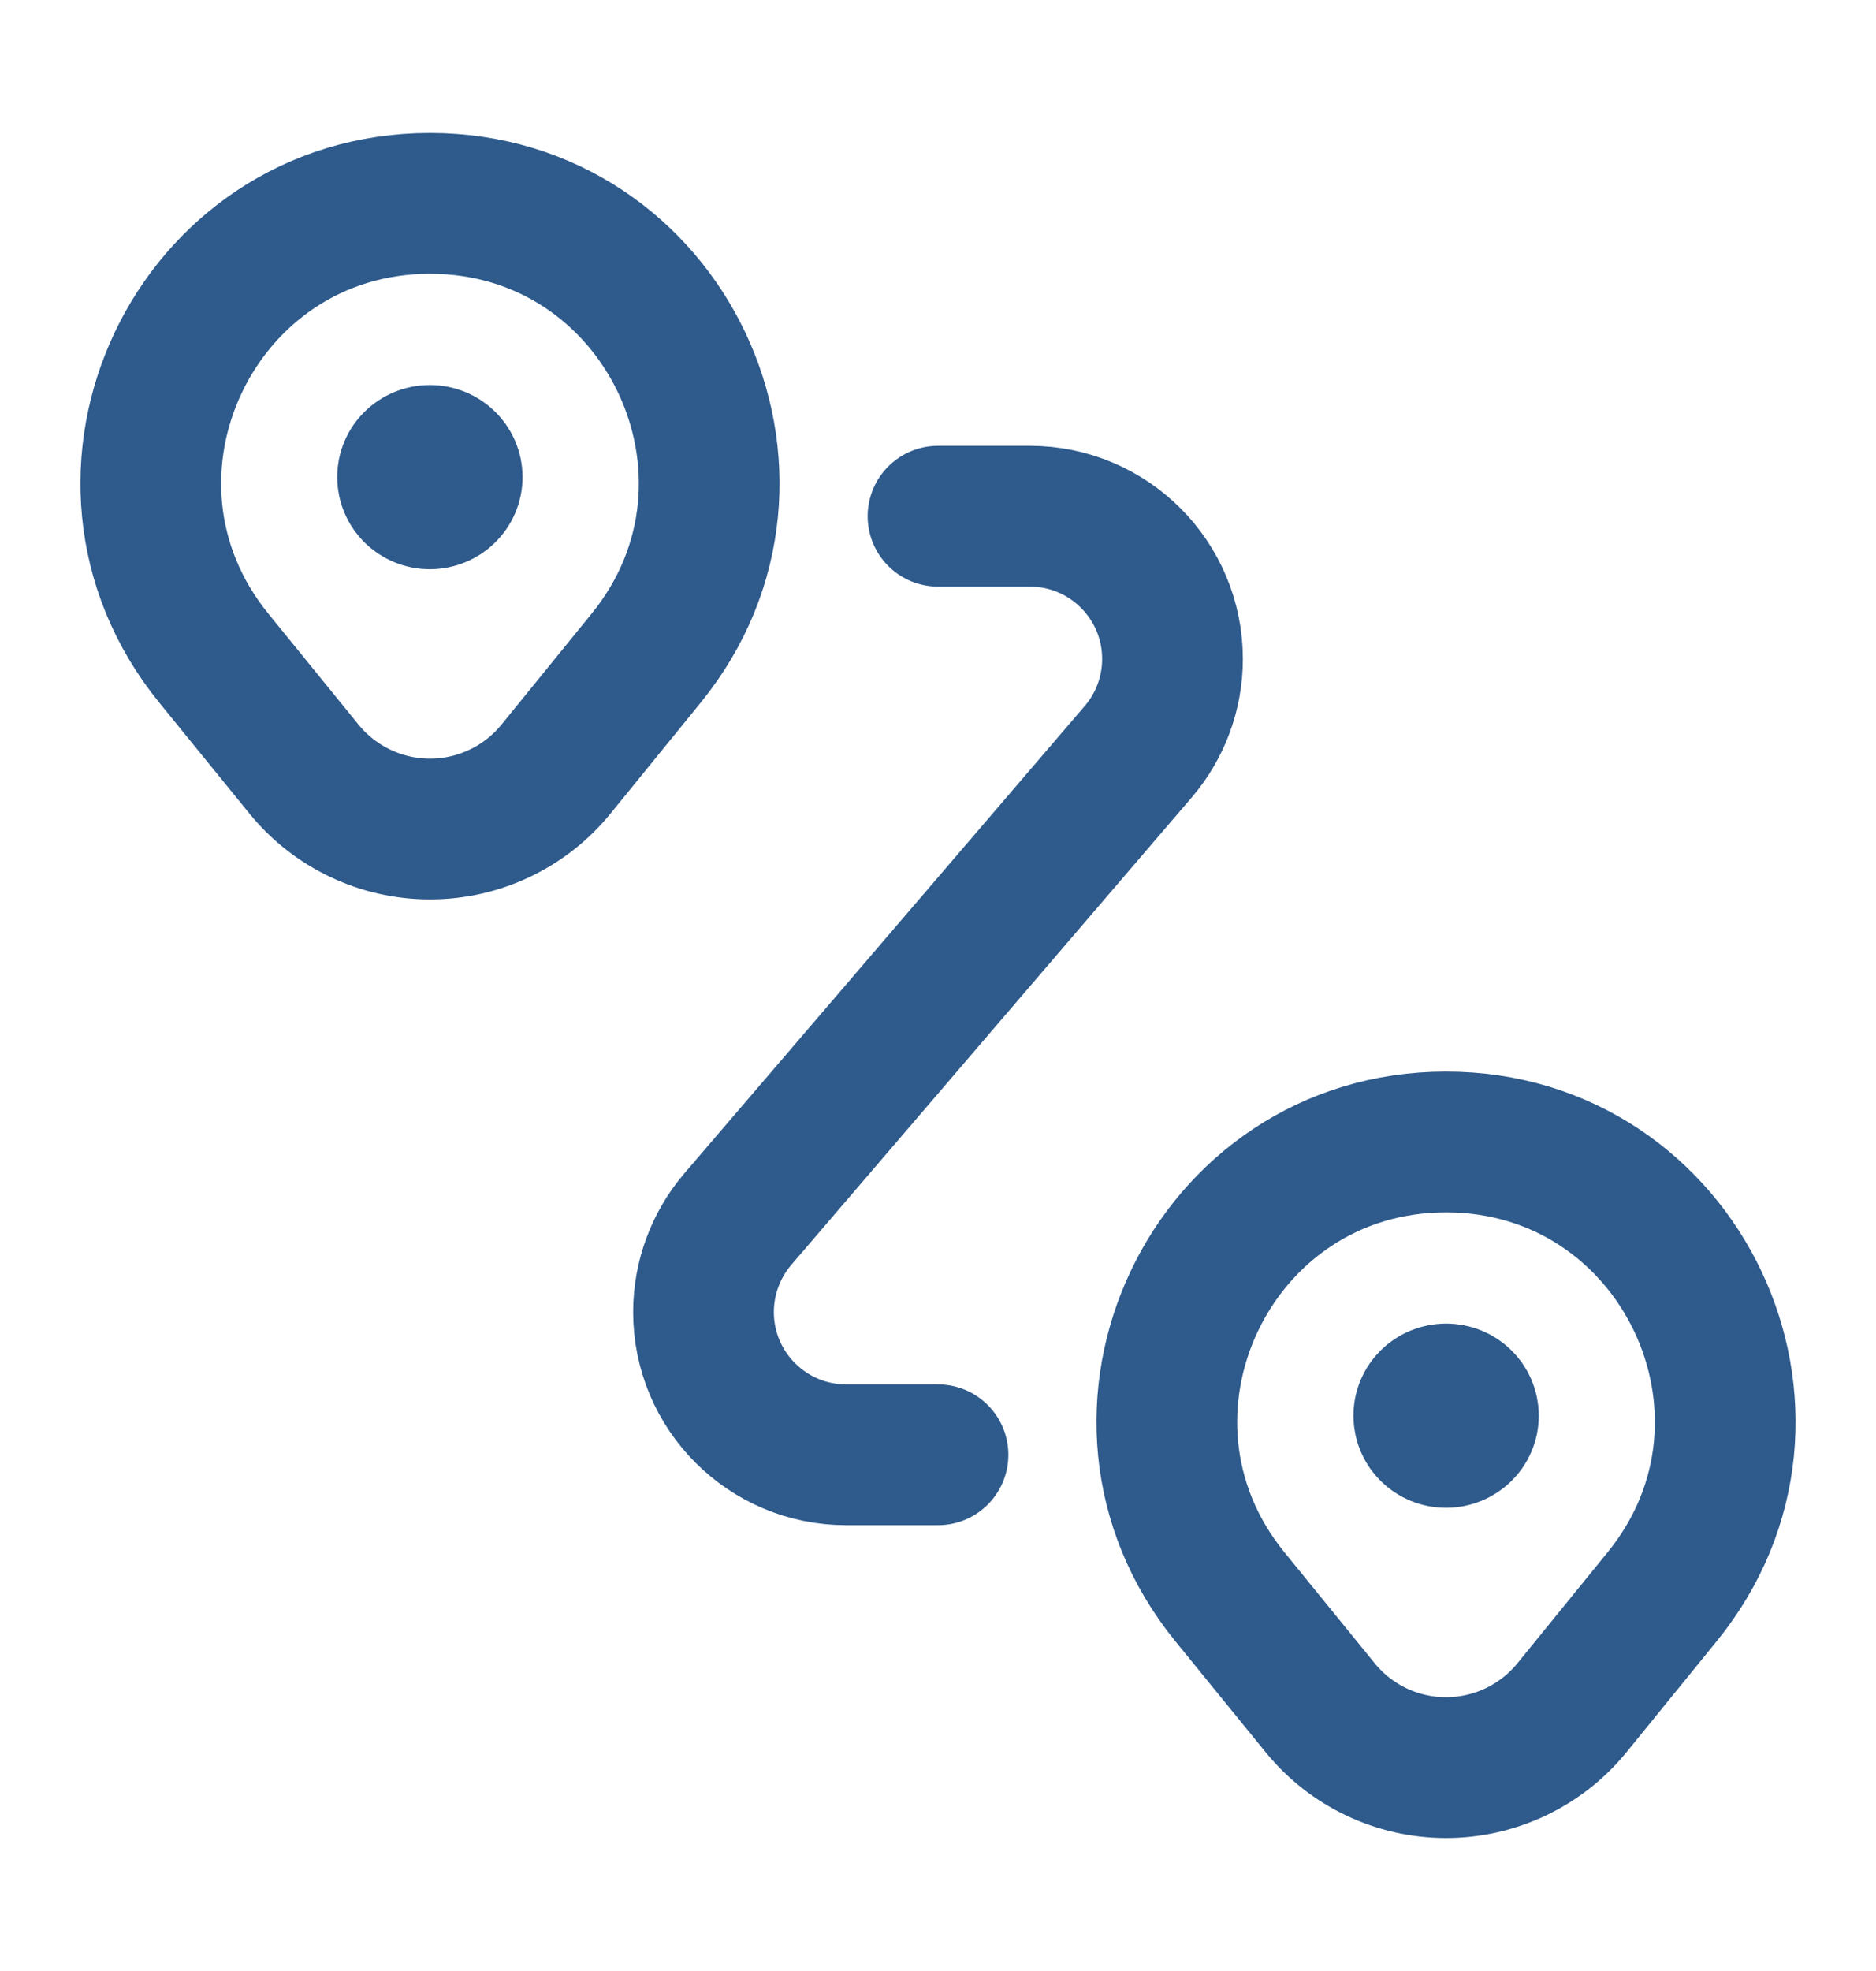
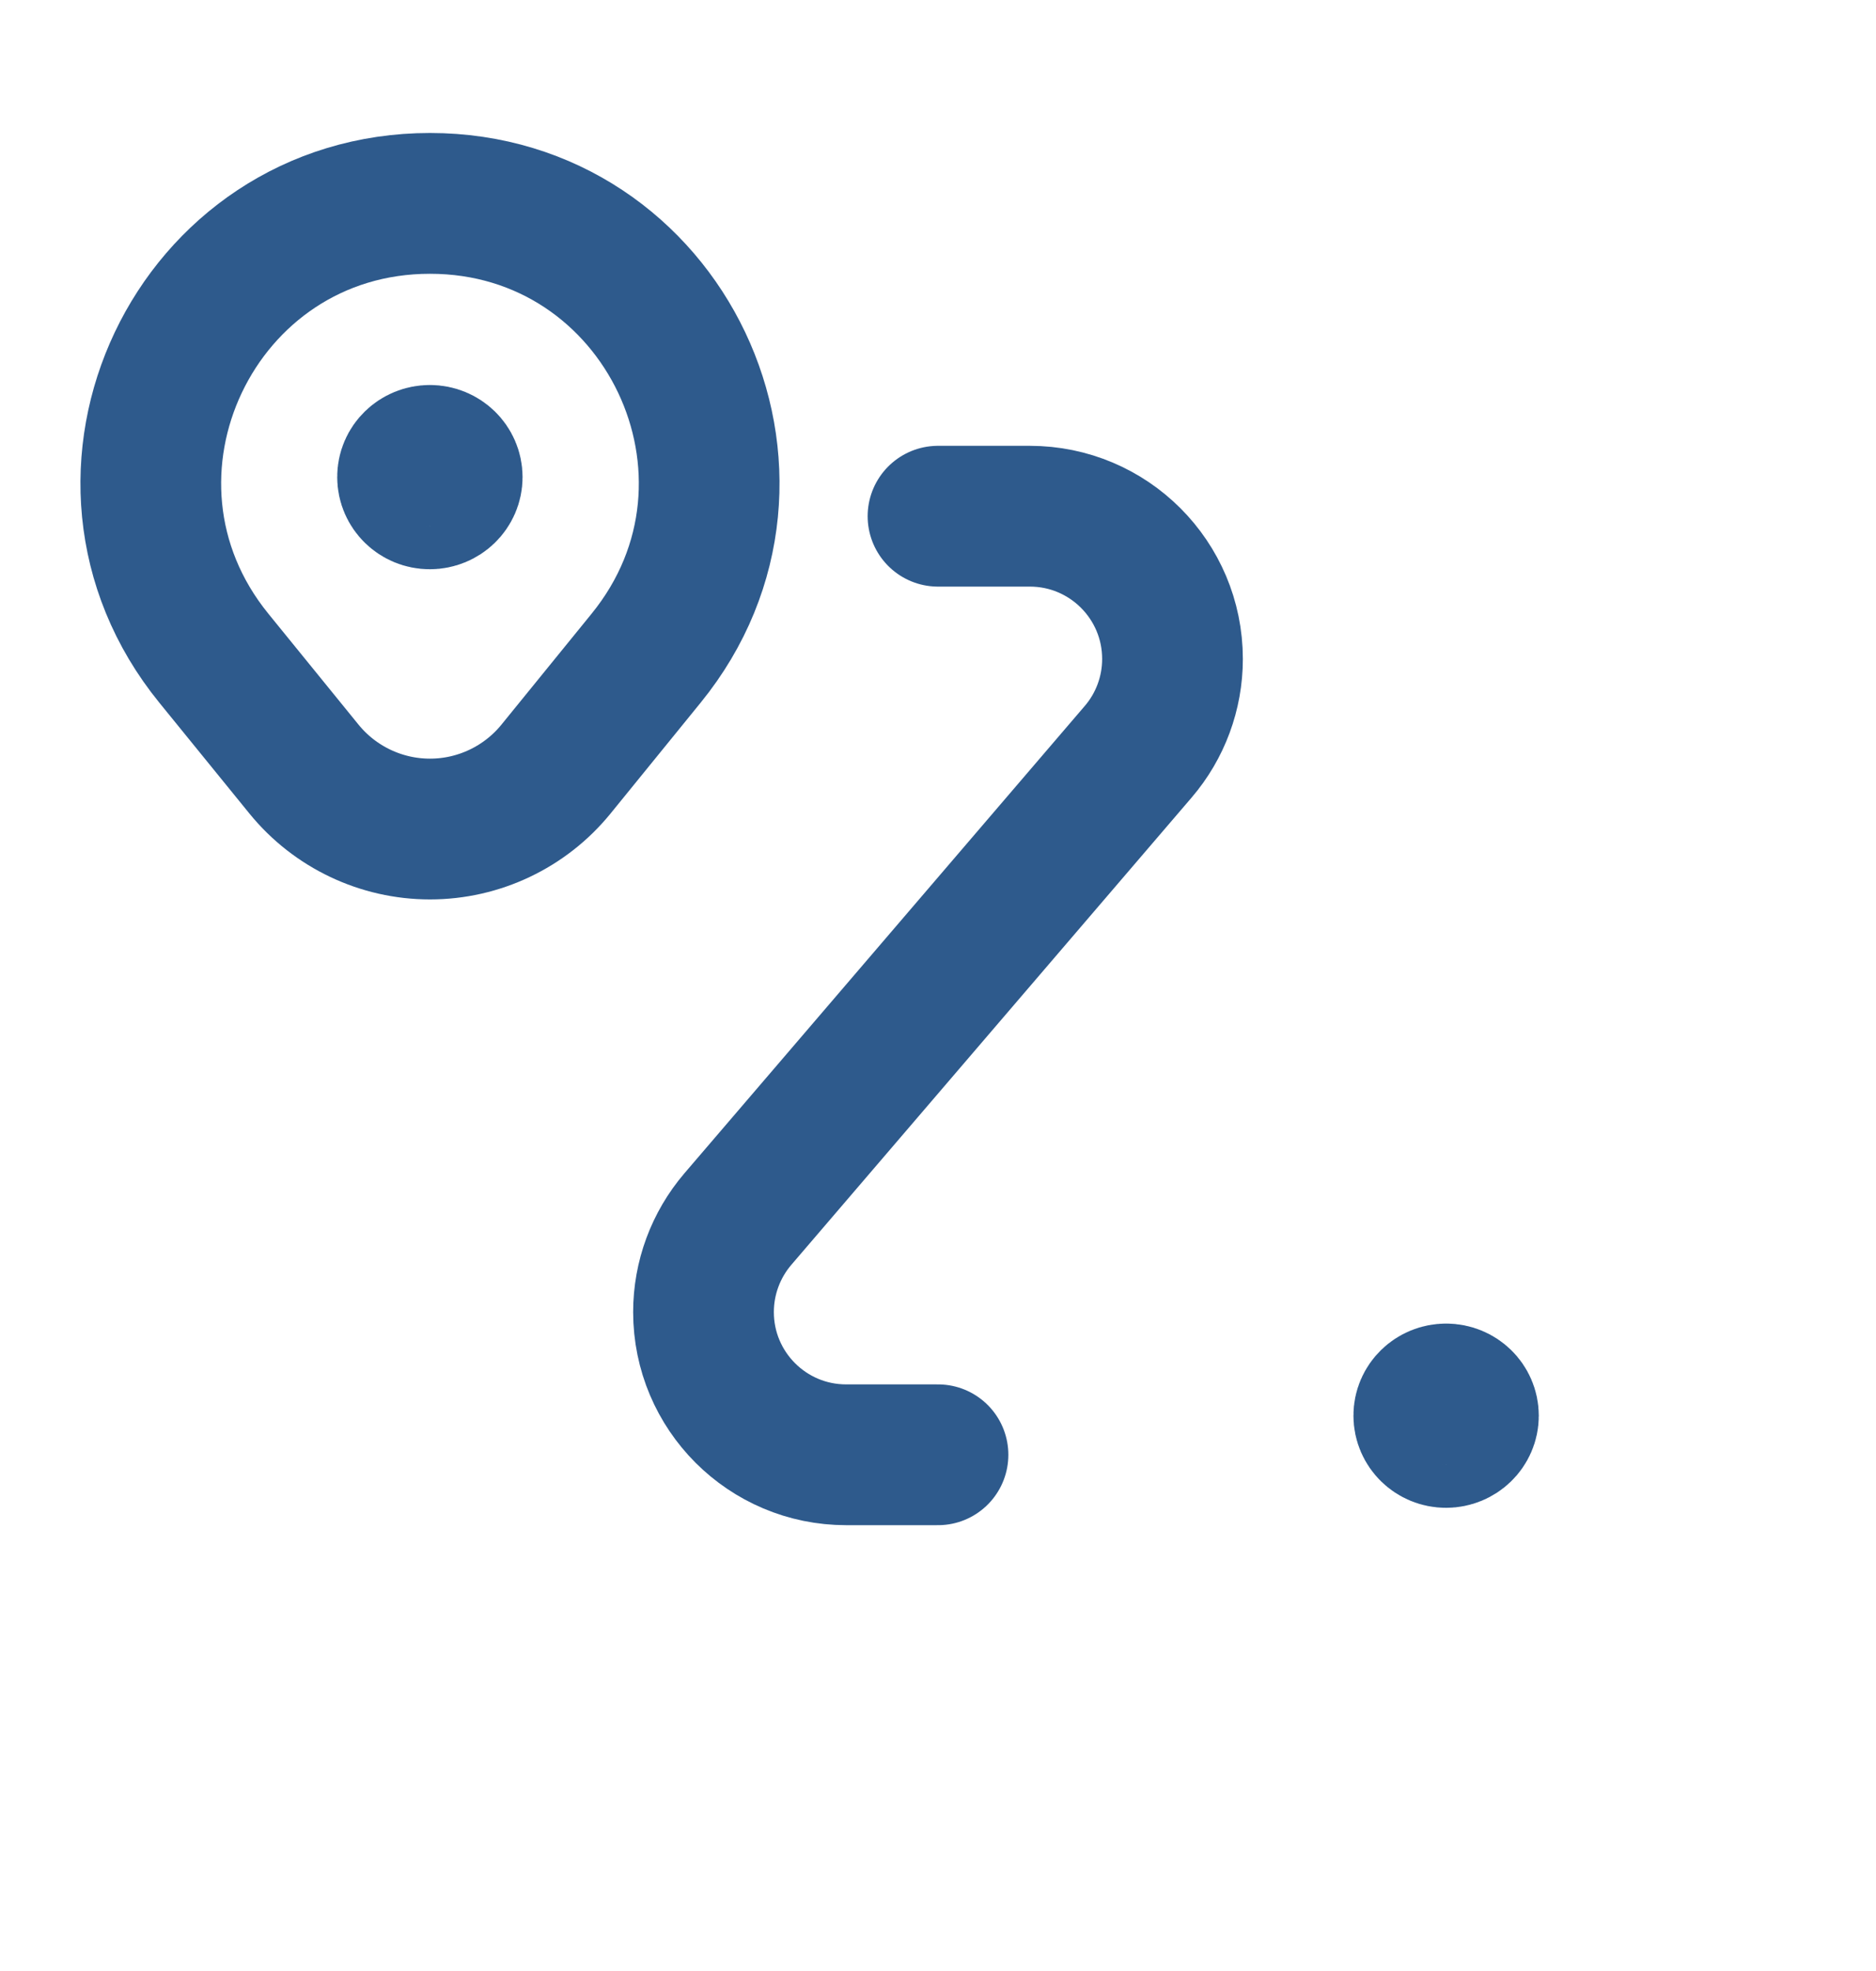
<svg xmlns="http://www.w3.org/2000/svg" width="20" height="21" viewBox="0 0 20 21" fill="none">
  <g clip-path="url(#clip0_3942_9994)">
    <path d="M3.242 8.196L2.28 7.013C0.7 5.072 2.081 2.167 4.584 2.167C7.087 2.167 8.468 5.072 6.888 7.013L5.926 8.196C5.597 8.599 5.104 8.833 4.584 8.833C4.064 8.833 3.571 8.599 3.242 8.196Z" stroke="#2E5A8C" stroke-width="1.5" stroke-linecap="round" stroke-linejoin="round" />
-     <path d="M14.075 18.196L13.112 17.013C11.532 15.072 12.913 12.167 15.416 12.167C17.919 12.167 19.3 15.072 17.72 17.013L16.758 18.196C16.429 18.599 15.936 18.833 15.416 18.833C14.896 18.833 14.403 18.599 14.075 18.196Z" stroke="#2E5A8C" stroke-width="1.5" stroke-linecap="round" stroke-linejoin="round" />
    <path d="M4.583 4.852C4.715 4.852 4.821 4.956 4.821 5.084C4.821 5.211 4.714 5.315 4.582 5.315C4.451 5.315 4.345 5.211 4.345 5.083C4.344 4.956 4.451 4.852 4.583 4.852" stroke="#2E5A8C" stroke-width="1.5" stroke-linecap="round" stroke-linejoin="round" />
    <path d="M15.417 14.852C15.549 14.852 15.655 14.956 15.655 15.084C15.655 15.211 15.548 15.315 15.416 15.315C15.285 15.315 15.179 15.211 15.179 15.083C15.178 14.956 15.285 14.852 15.417 14.852" stroke="#2E5A8C" stroke-width="1.5" stroke-linecap="round" stroke-linejoin="round" />
    <path d="M10 5.5H10.979C11.819 5.5 12.5 6.181 12.5 7.021C12.5 7.384 12.37 7.735 12.134 8.01L7.866 12.989C7.63 13.265 7.5 13.616 7.5 13.979C7.5 14.819 8.181 15.5 9.021 15.5H10" stroke="#2E5A8C" stroke-width="1.5" stroke-linecap="round" stroke-linejoin="round" />
  </g>
  <defs>
    <clipPath id="clip0_3942_9994">
      <rect width="20" height="20" fill="white" transform="translate(0 0.5)" />
    </clipPath>
  </defs>
</svg>